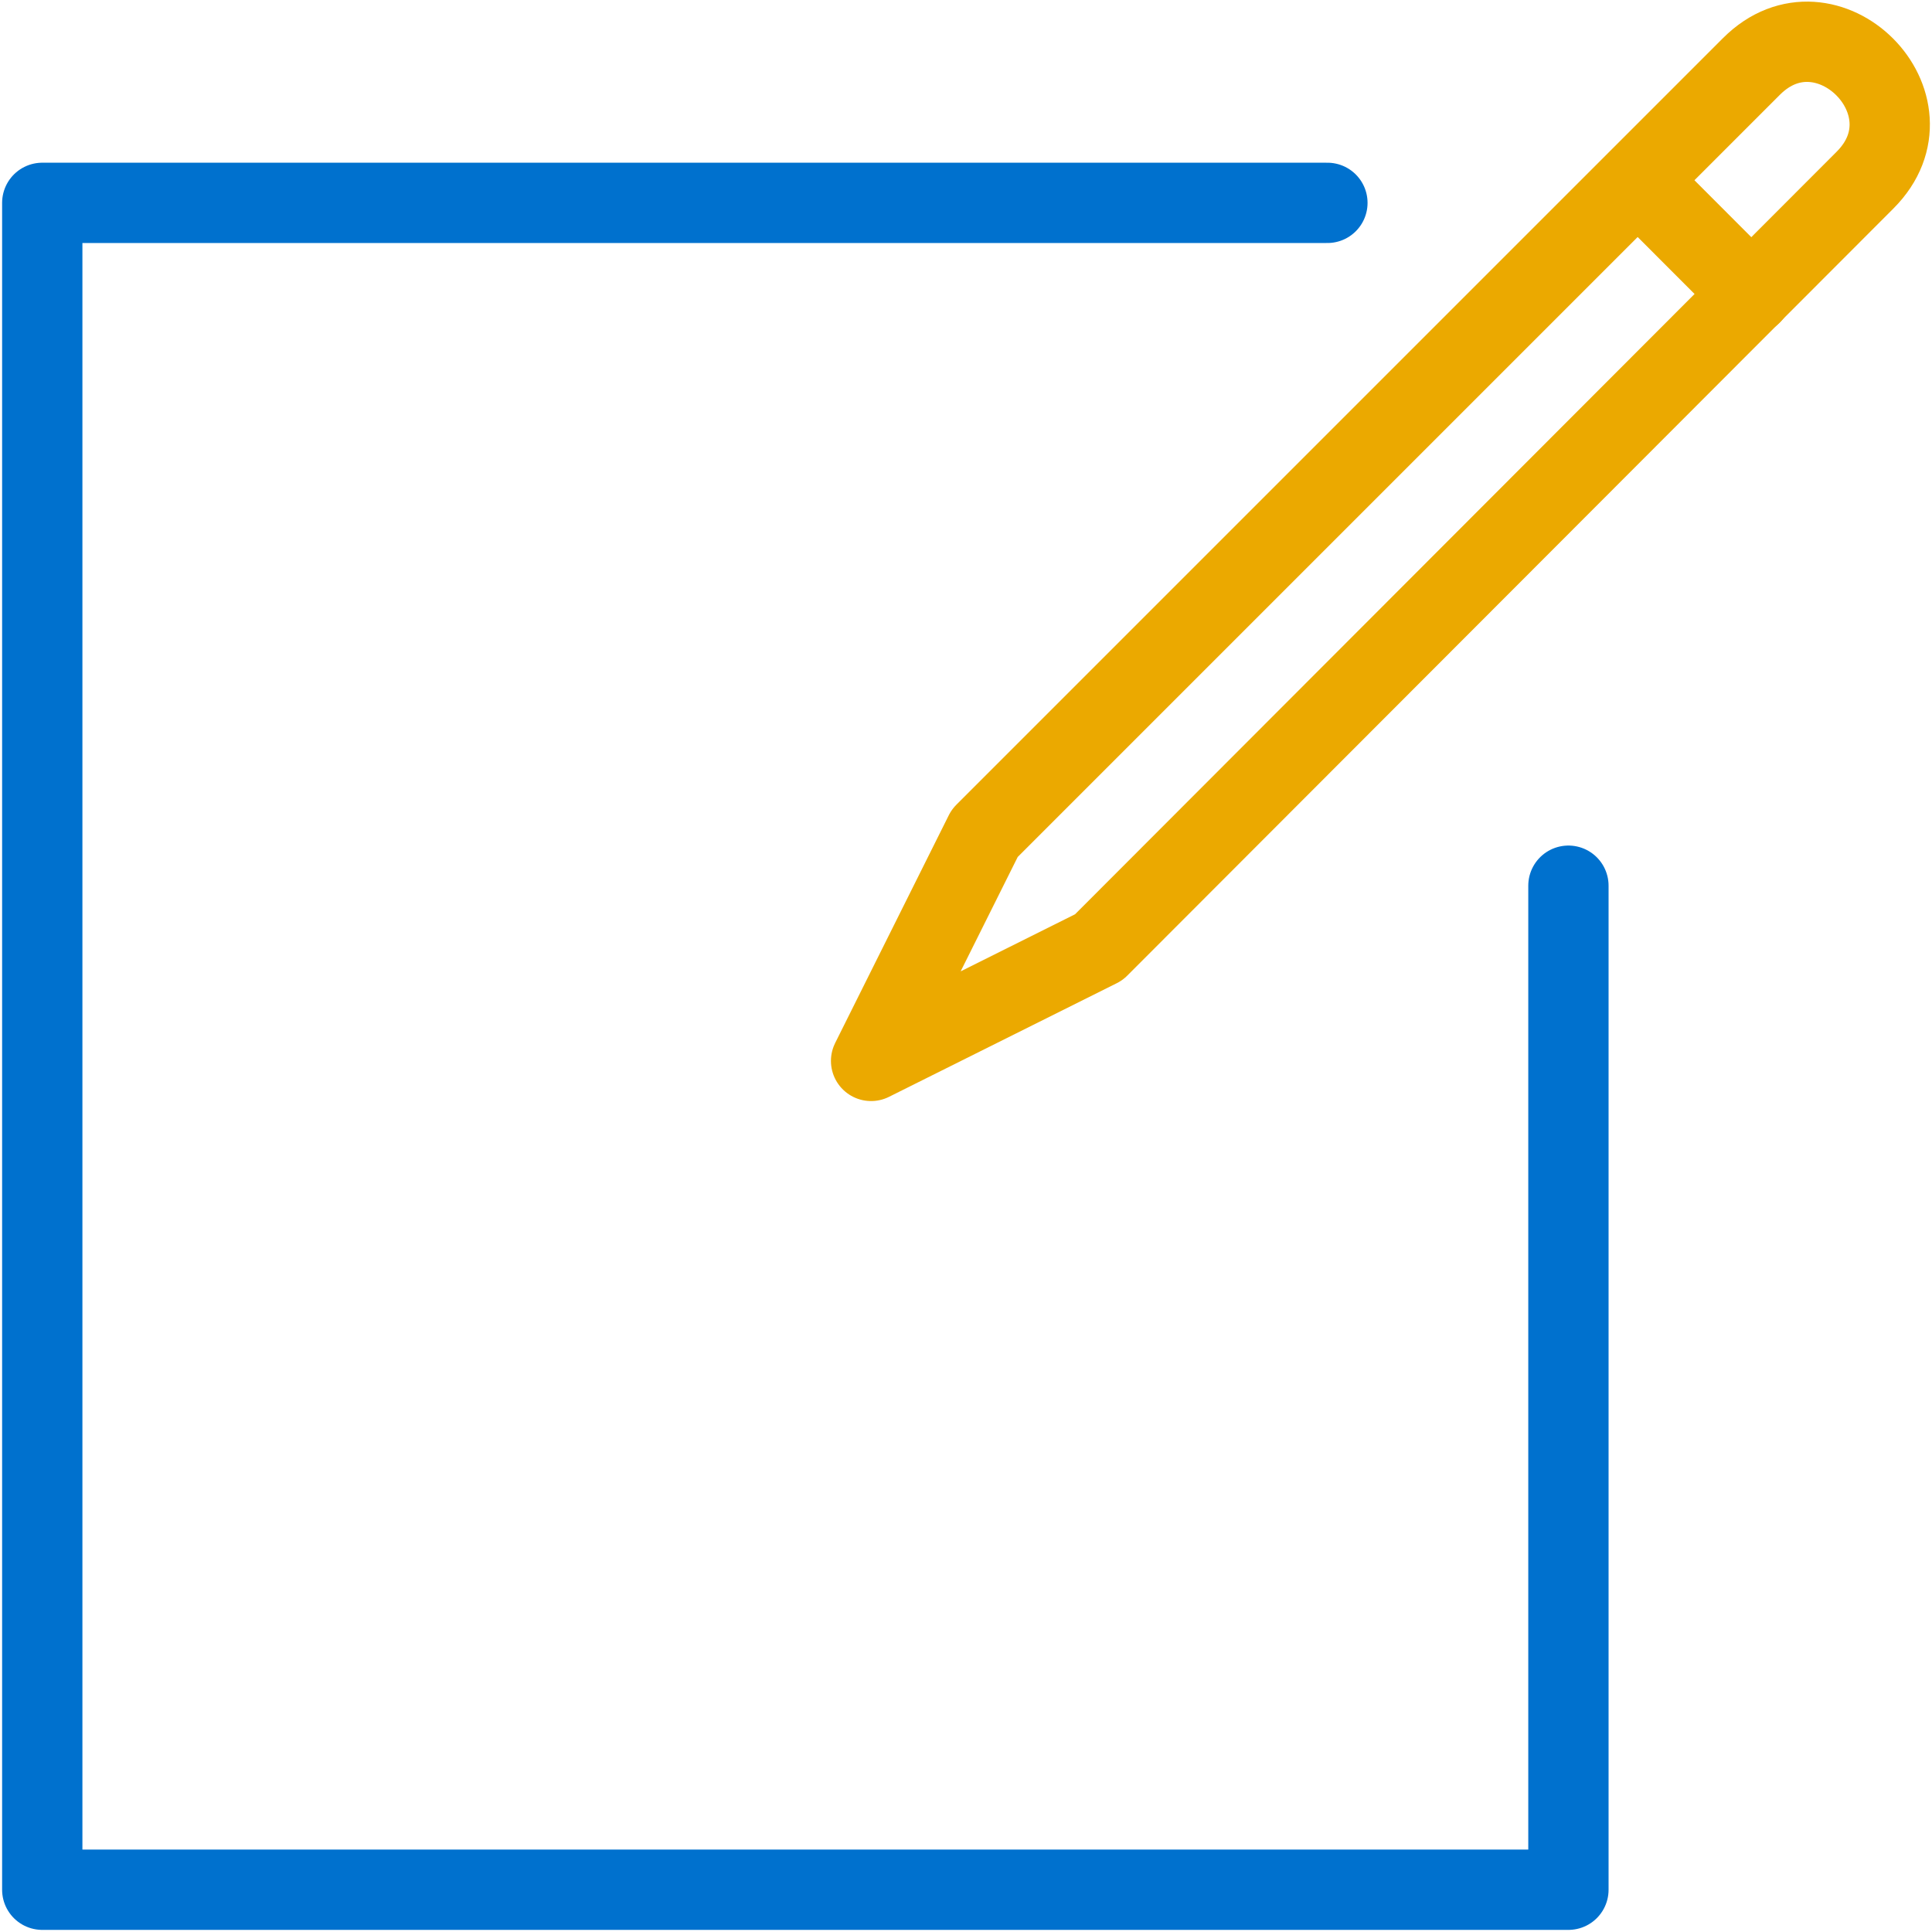
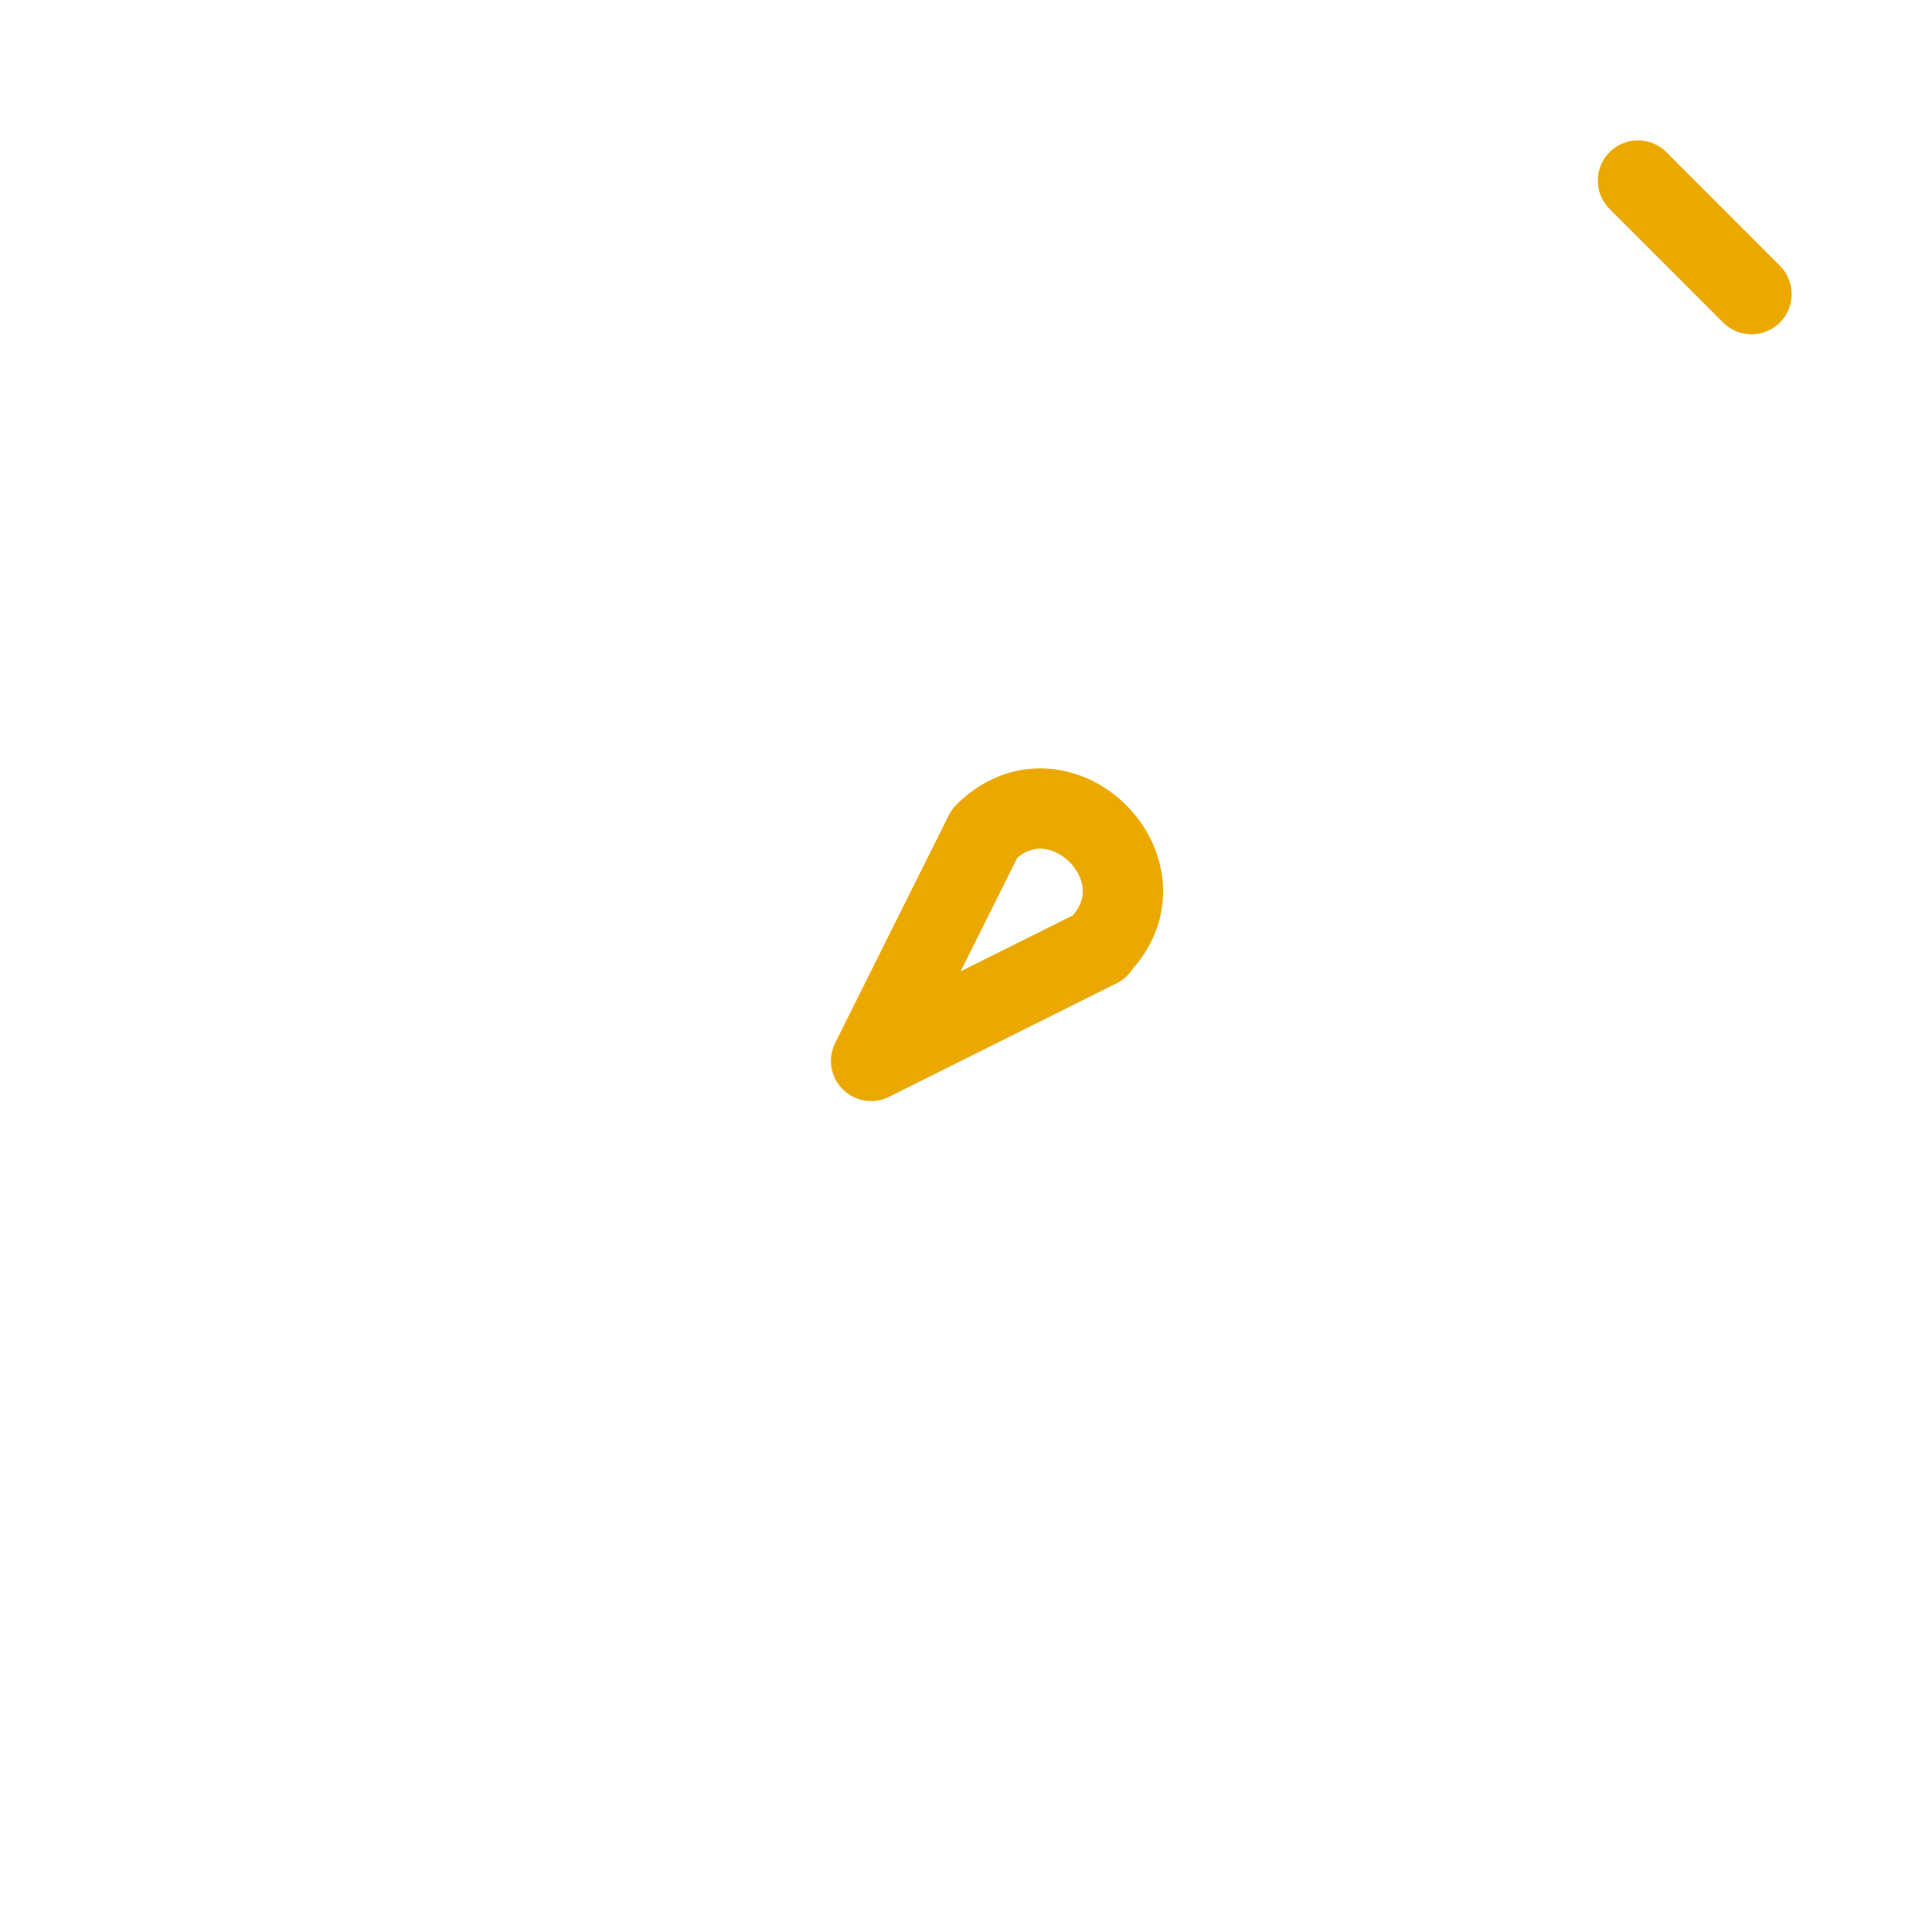
<svg xmlns="http://www.w3.org/2000/svg" id="Layer_1" data-name="Layer 1" viewBox="0 0 160 160">
  <defs>
    <style>.cls-1,.cls-2{fill:none;stroke-linecap:round;stroke-linejoin:round;stroke-width:6.65px;}.cls-1{stroke:#0071ce;}.cls-2{stroke:#eba900;}</style>
  </defs>
  <title>icon-</title>
-   <polyline class="cls-1" points="129.89 73.35 129.89 156.5 3.5 156.5 3.5 16.8 109.93 16.8" />
-   <path class="cls-2" d="M91,78.45,72.14,87.86,81.55,69l63.5-63.5c6.22-6.22,15.63,3.18,9.41,9.41Z" />
+   <path class="cls-2" d="M91,78.45,72.14,87.86,81.55,69c6.22-6.22,15.63,3.18,9.41,9.41Z" />
  <line class="cls-2" x1="135.65" y1="14.95" x2="145.05" y2="24.36" />
</svg>